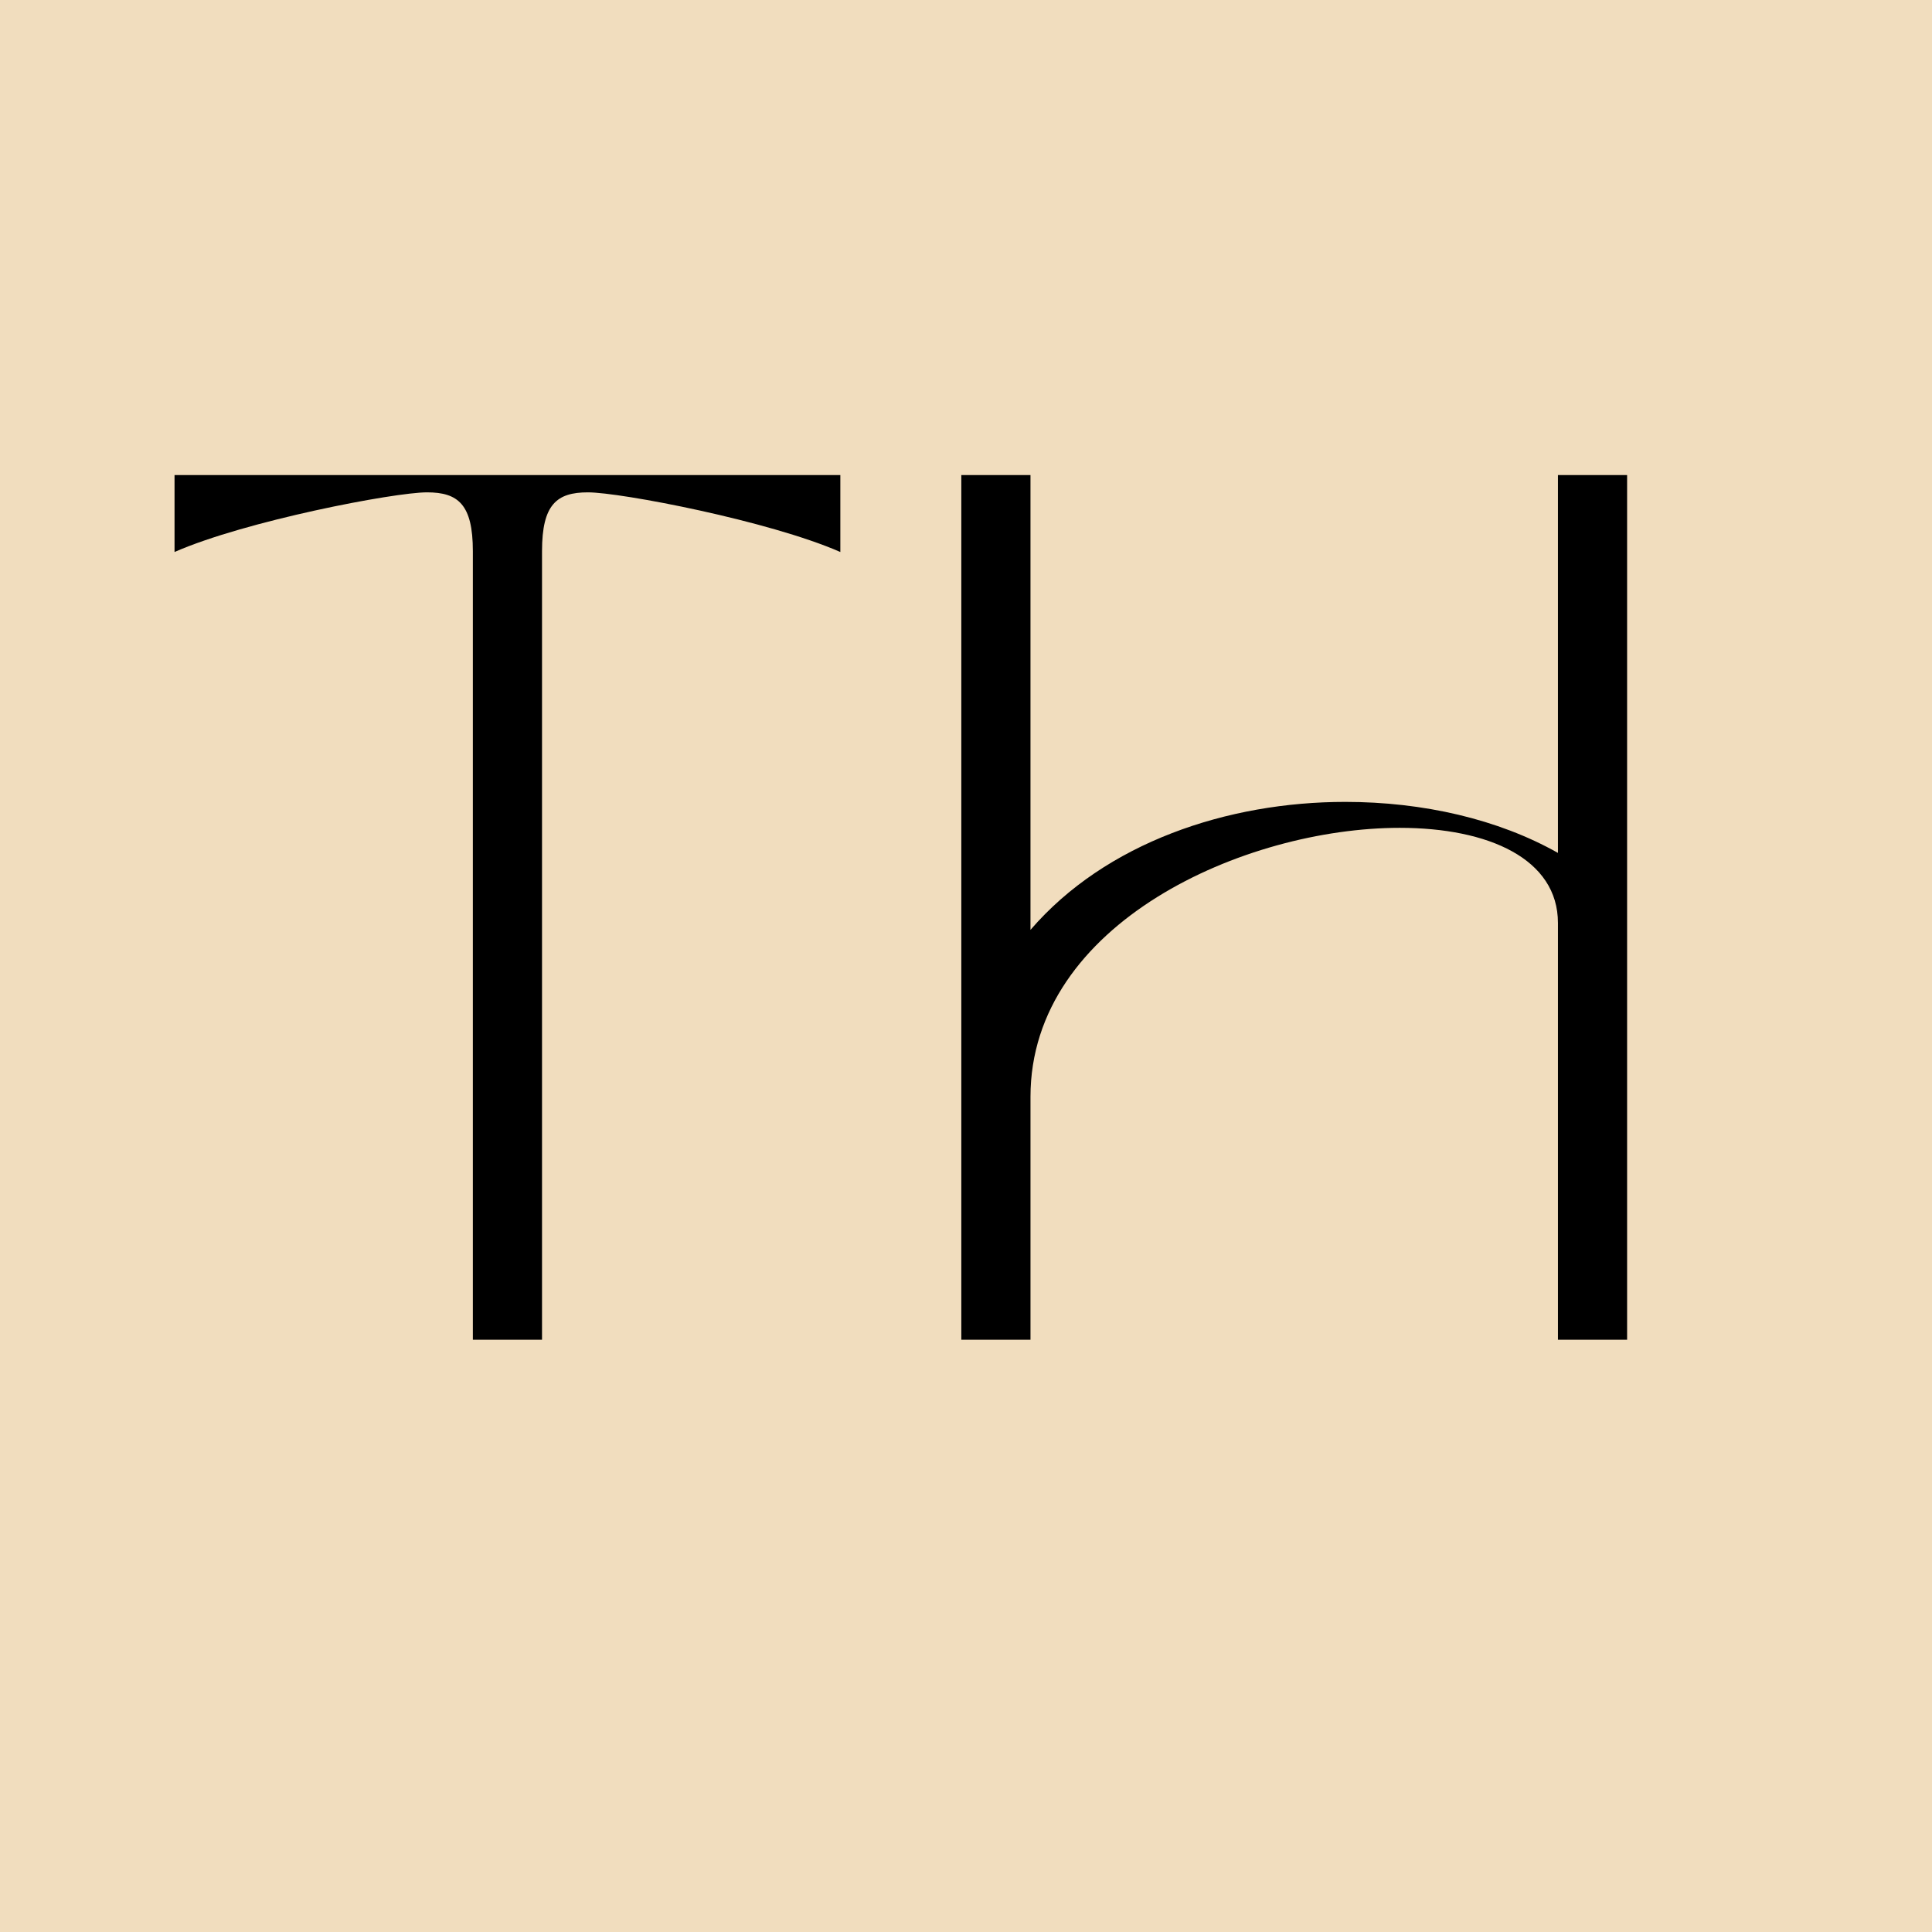
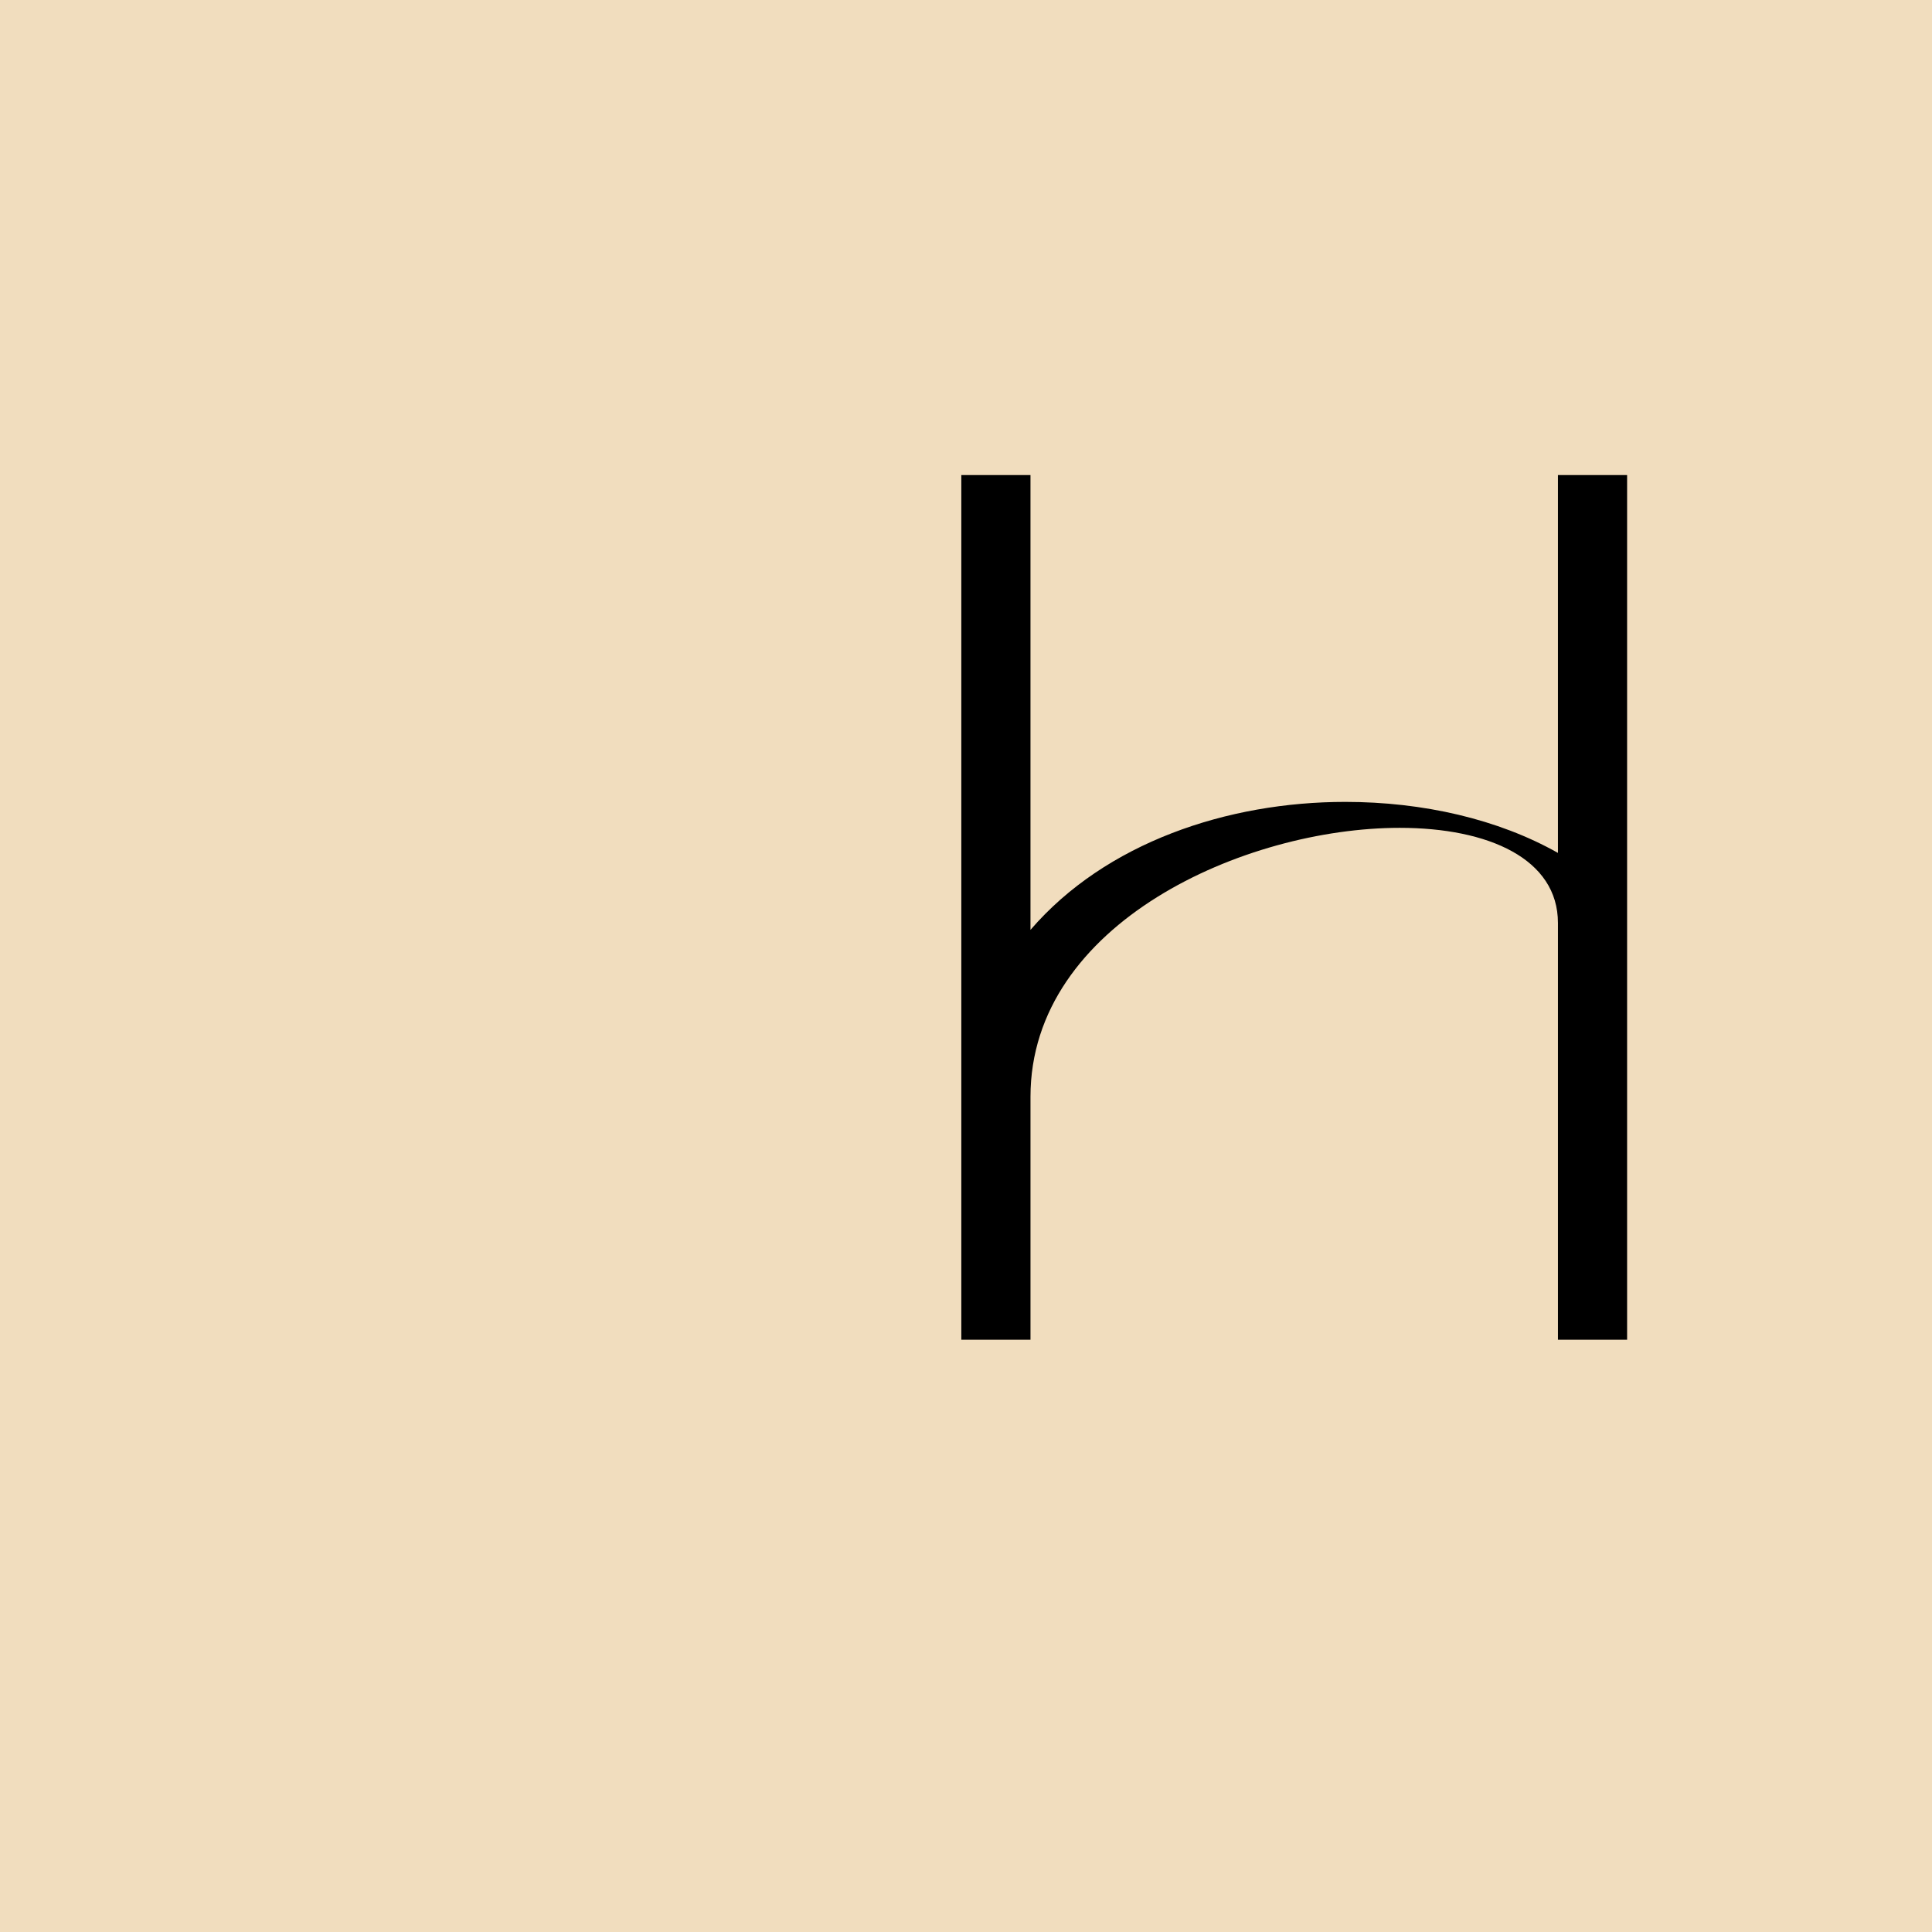
<svg xmlns="http://www.w3.org/2000/svg" data-bbox="-37.5 -37.5 450 450" height="500" viewBox="0 0 375 375" width="500" data-type="color">
  <g>
    <path fill="#ffffff" d="M412.5-37.5v450h-450v-450h450z" data-color="1" />
    <path fill="#f1ddbe" d="M412.5-37.5v450h-450v-450h450z" data-color="2" />
-     <path d="M33.878 92.206v14.937c13.762-6.039 42.63-11.578 49.008-11.578 6.04 0 8.895 2.348 8.895 11.41v153.063h13.425V106.975c0-9.062 2.852-11.41 8.895-11.41 6.379 0 35.246 5.54 49.008 11.578V92.206Zm0 0" fill="#000000" data-color="3" />
    <path d="M200.017 260.038v-47.16c0-33.735 41.625-52.195 71.664-52.195 17.289 0 30.714 6.043 30.714 18.46v80.895h13.426V92.206h-13.426v73.344c-11.582-6.547-26.183-9.903-41.289-9.903-22.824 0-46.488 7.887-61.09 24.84V92.206h-13.425v167.832Zm0 0" fill="#000000" data-color="3" />
  </g>
</svg>